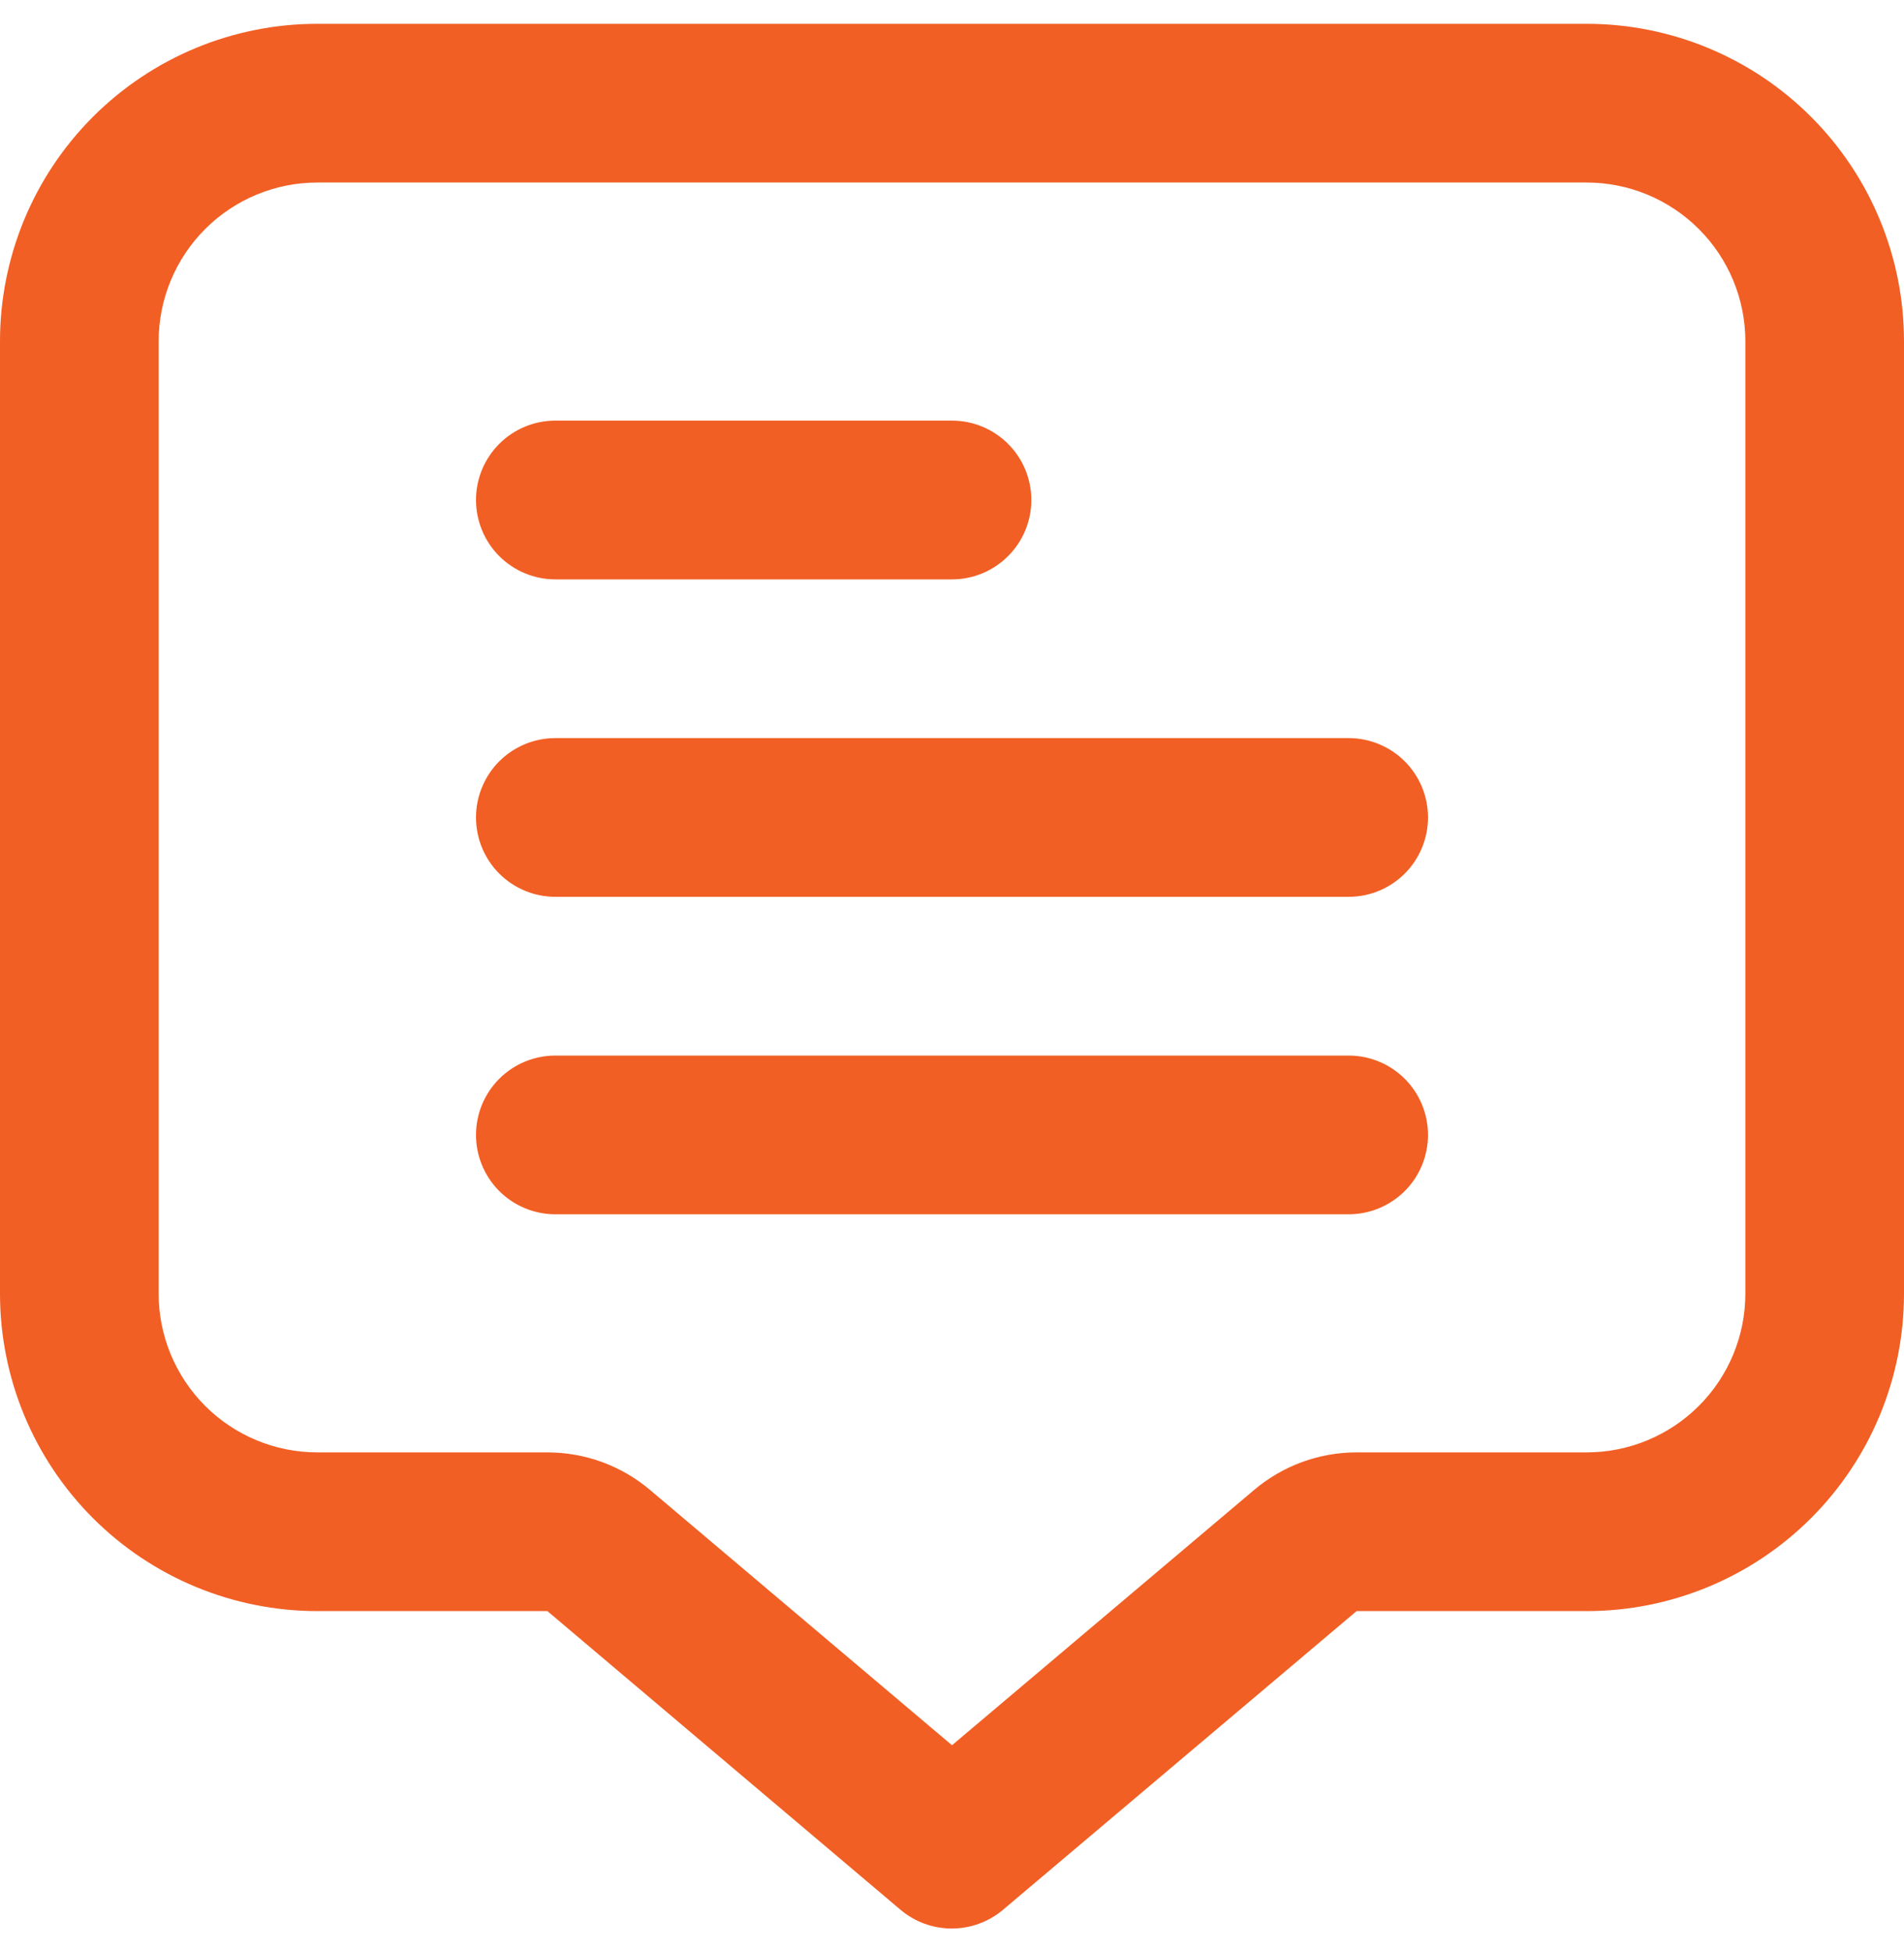
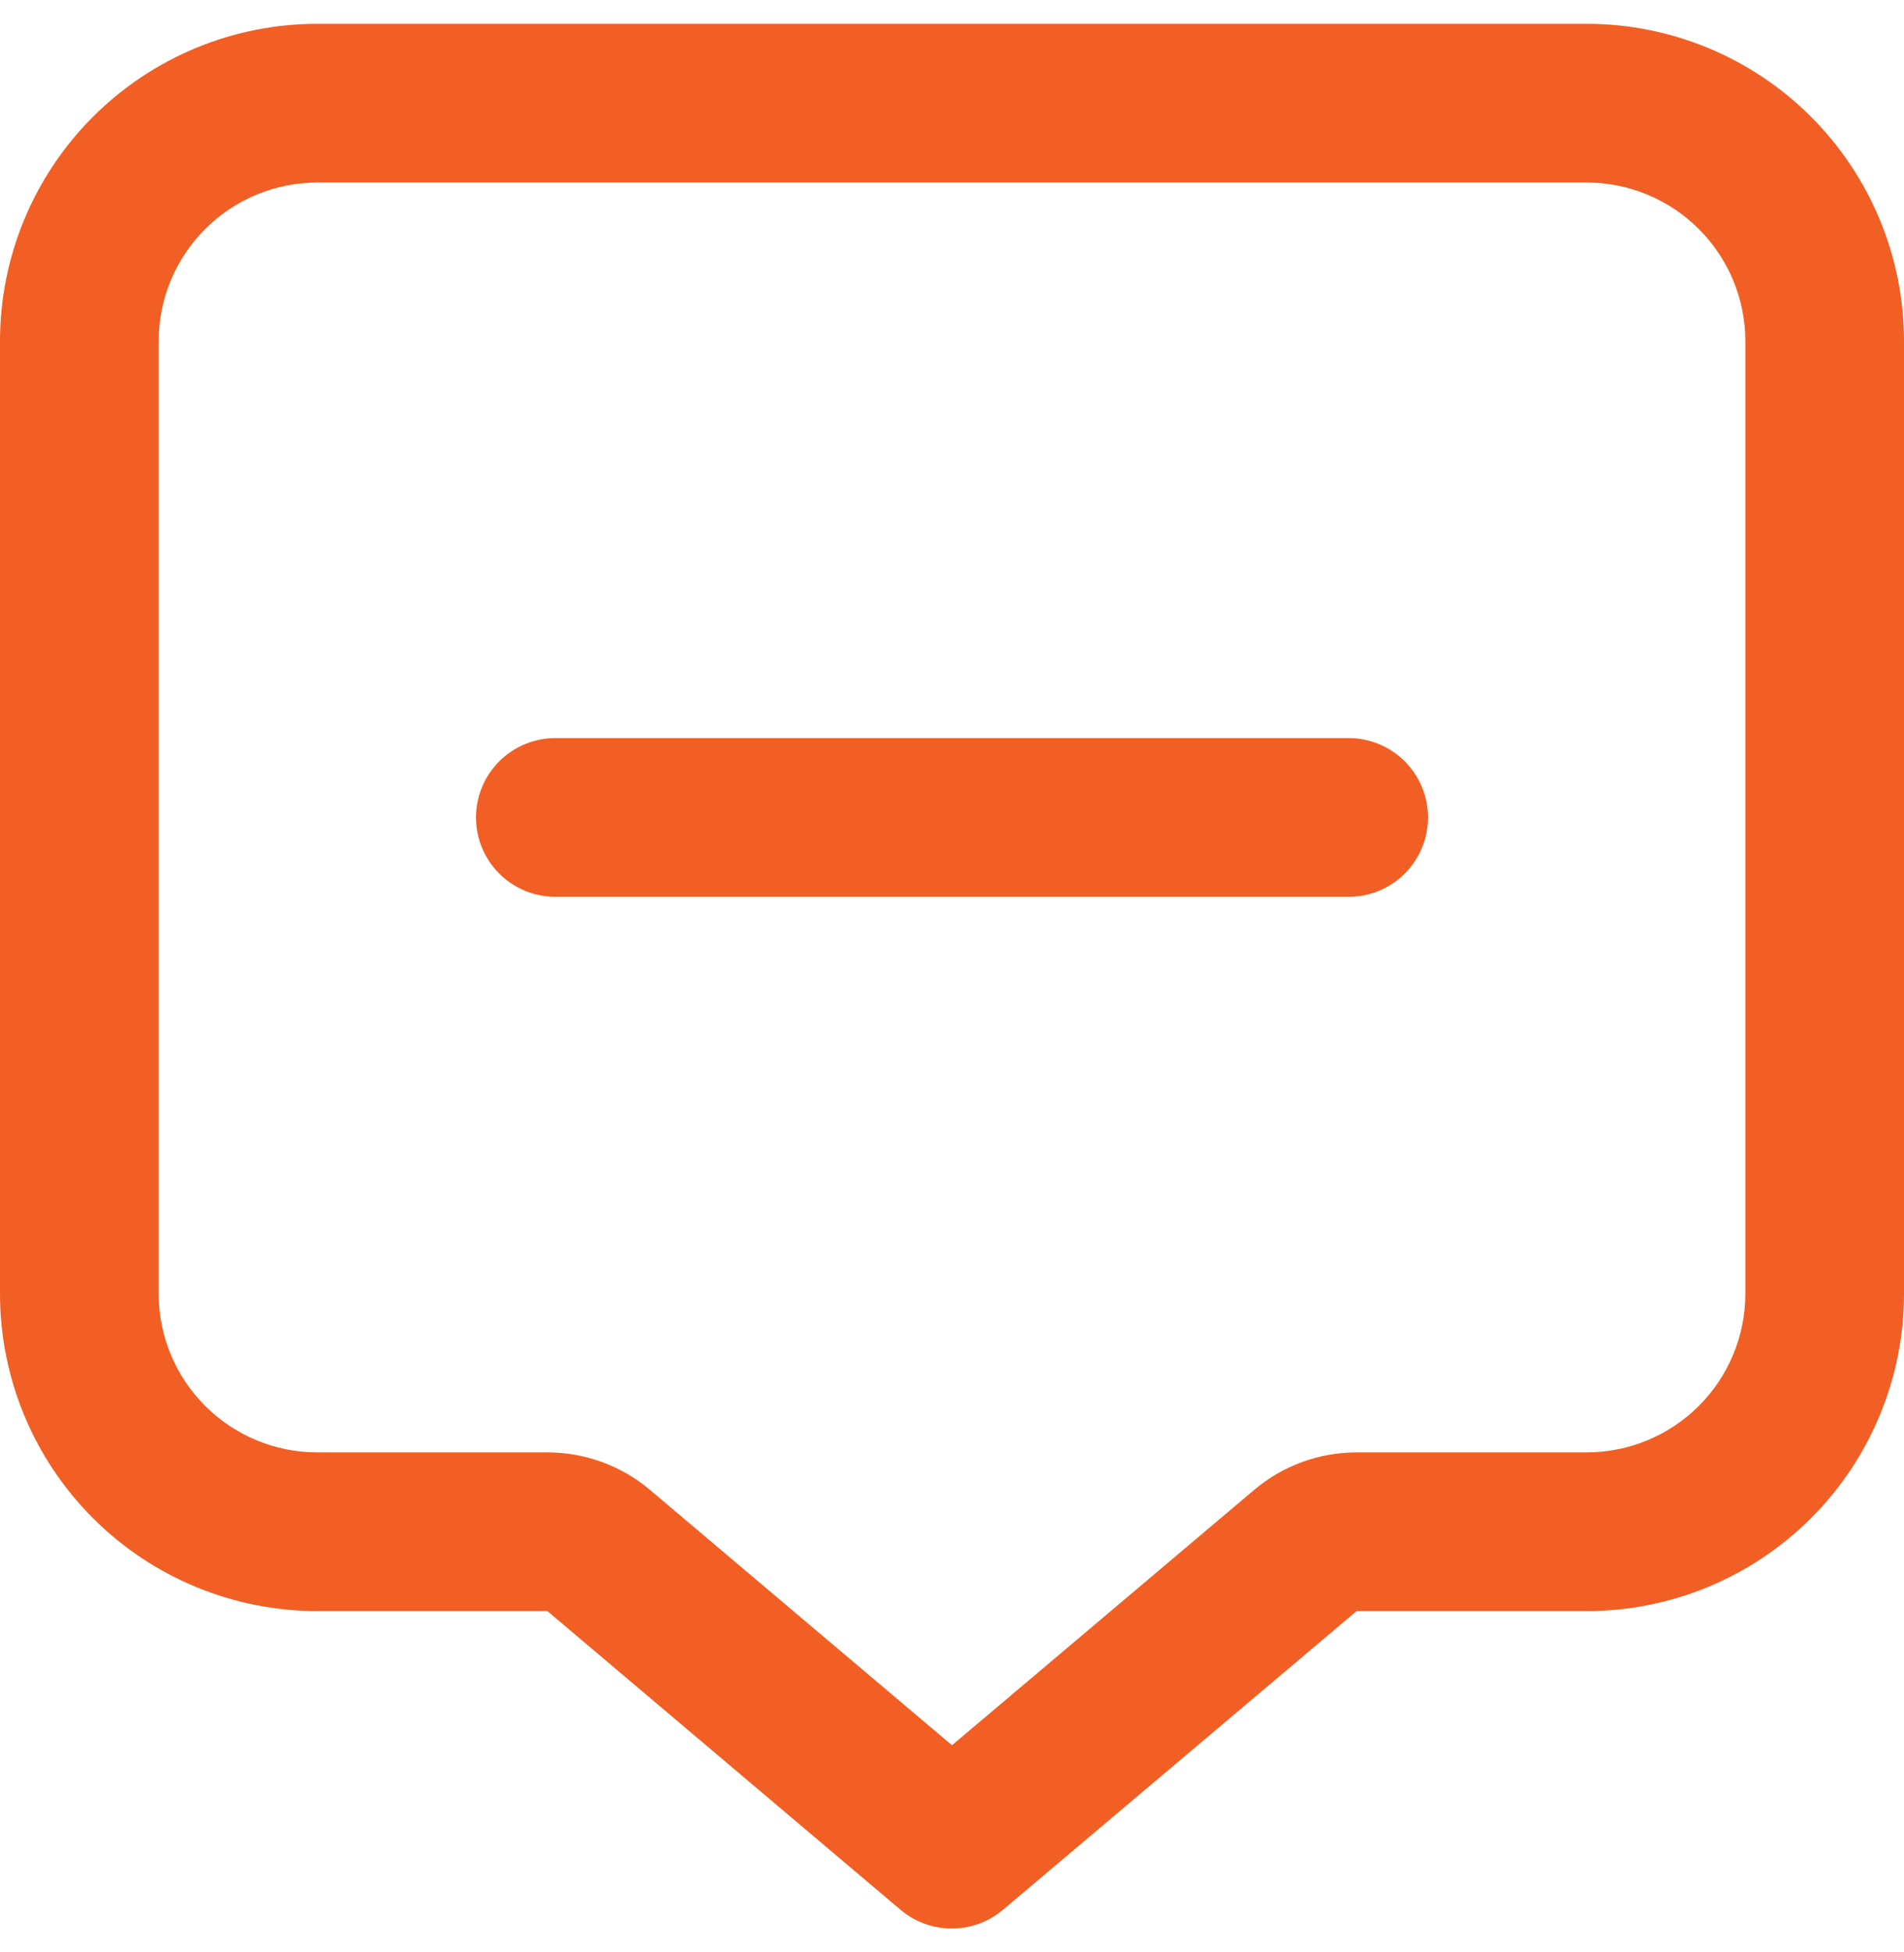
<svg xmlns="http://www.w3.org/2000/svg" width="40" height="41" viewBox="0 0 40 41" fill="none">
  <path d="M33.333 0.5H6.667C4.899 0.5 3.203 1.202 1.953 2.453C0.702 3.703 0 5.399 0 7.167V27.167C0 28.935 0.702 30.631 1.953 31.881C3.203 33.131 4.899 33.833 6.667 33.833H11.5L18.918 40.105C19.219 40.36 19.601 40.499 19.995 40.499C20.389 40.499 20.771 40.36 21.072 40.105L28.5 33.833H33.333C35.101 33.833 36.797 33.131 38.047 31.881C39.298 30.631 40 28.935 40 27.167V7.167C40 5.399 39.298 3.703 38.047 2.453C36.797 1.202 35.101 0.5 33.333 0.5ZM36.667 27.167C36.667 28.051 36.316 28.899 35.69 29.524C35.065 30.149 34.217 30.5 33.333 30.5H28.5C27.712 30.5 26.95 30.779 26.348 31.288L20 36.65L13.655 31.288C13.053 30.779 12.289 30.5 11.5 30.5H6.667C5.783 30.5 4.935 30.149 4.31 29.524C3.685 28.899 3.333 28.051 3.333 27.167V7.167C3.333 6.283 3.685 5.435 4.31 4.81C4.935 4.185 5.783 3.833 6.667 3.833H33.333C34.217 3.833 35.065 4.185 35.69 4.81C36.316 5.435 36.667 6.283 36.667 7.167V27.167Z" fill="#F15F24" />
-   <path d="M11.667 12.167H20C20.442 12.167 20.866 11.991 21.178 11.678C21.491 11.366 21.667 10.942 21.667 10.5C21.667 10.058 21.491 9.634 21.178 9.321C20.866 9.009 20.442 8.833 20 8.833H11.667C11.225 8.833 10.801 9.009 10.488 9.321C10.176 9.634 10 10.058 10 10.5C10 10.942 10.176 11.366 10.488 11.678C10.801 11.991 11.225 12.167 11.667 12.167Z" fill="#F15F24" />
  <path d="M28.333 15.5H11.667C11.225 15.5 10.801 15.676 10.488 15.988C10.176 16.301 10 16.725 10 17.167C10 17.609 10.176 18.033 10.488 18.345C10.801 18.658 11.225 18.833 11.667 18.833H28.333C28.775 18.833 29.199 18.658 29.512 18.345C29.824 18.033 30 17.609 30 17.167C30 16.725 29.824 16.301 29.512 15.988C29.199 15.676 28.775 15.5 28.333 15.5Z" fill="#F15F24" />
-   <path d="M28.333 22.167H11.667C11.225 22.167 10.801 22.342 10.488 22.655C10.176 22.967 10 23.391 10 23.833C10 24.275 10.176 24.699 10.488 25.012C10.801 25.324 11.225 25.5 11.667 25.5H28.333C28.775 25.5 29.199 25.324 29.512 25.012C29.824 24.699 30 24.275 30 23.833C30 23.391 29.824 22.967 29.512 22.655C29.199 22.342 28.775 22.167 28.333 22.167Z" fill="#F15F24" />
</svg>